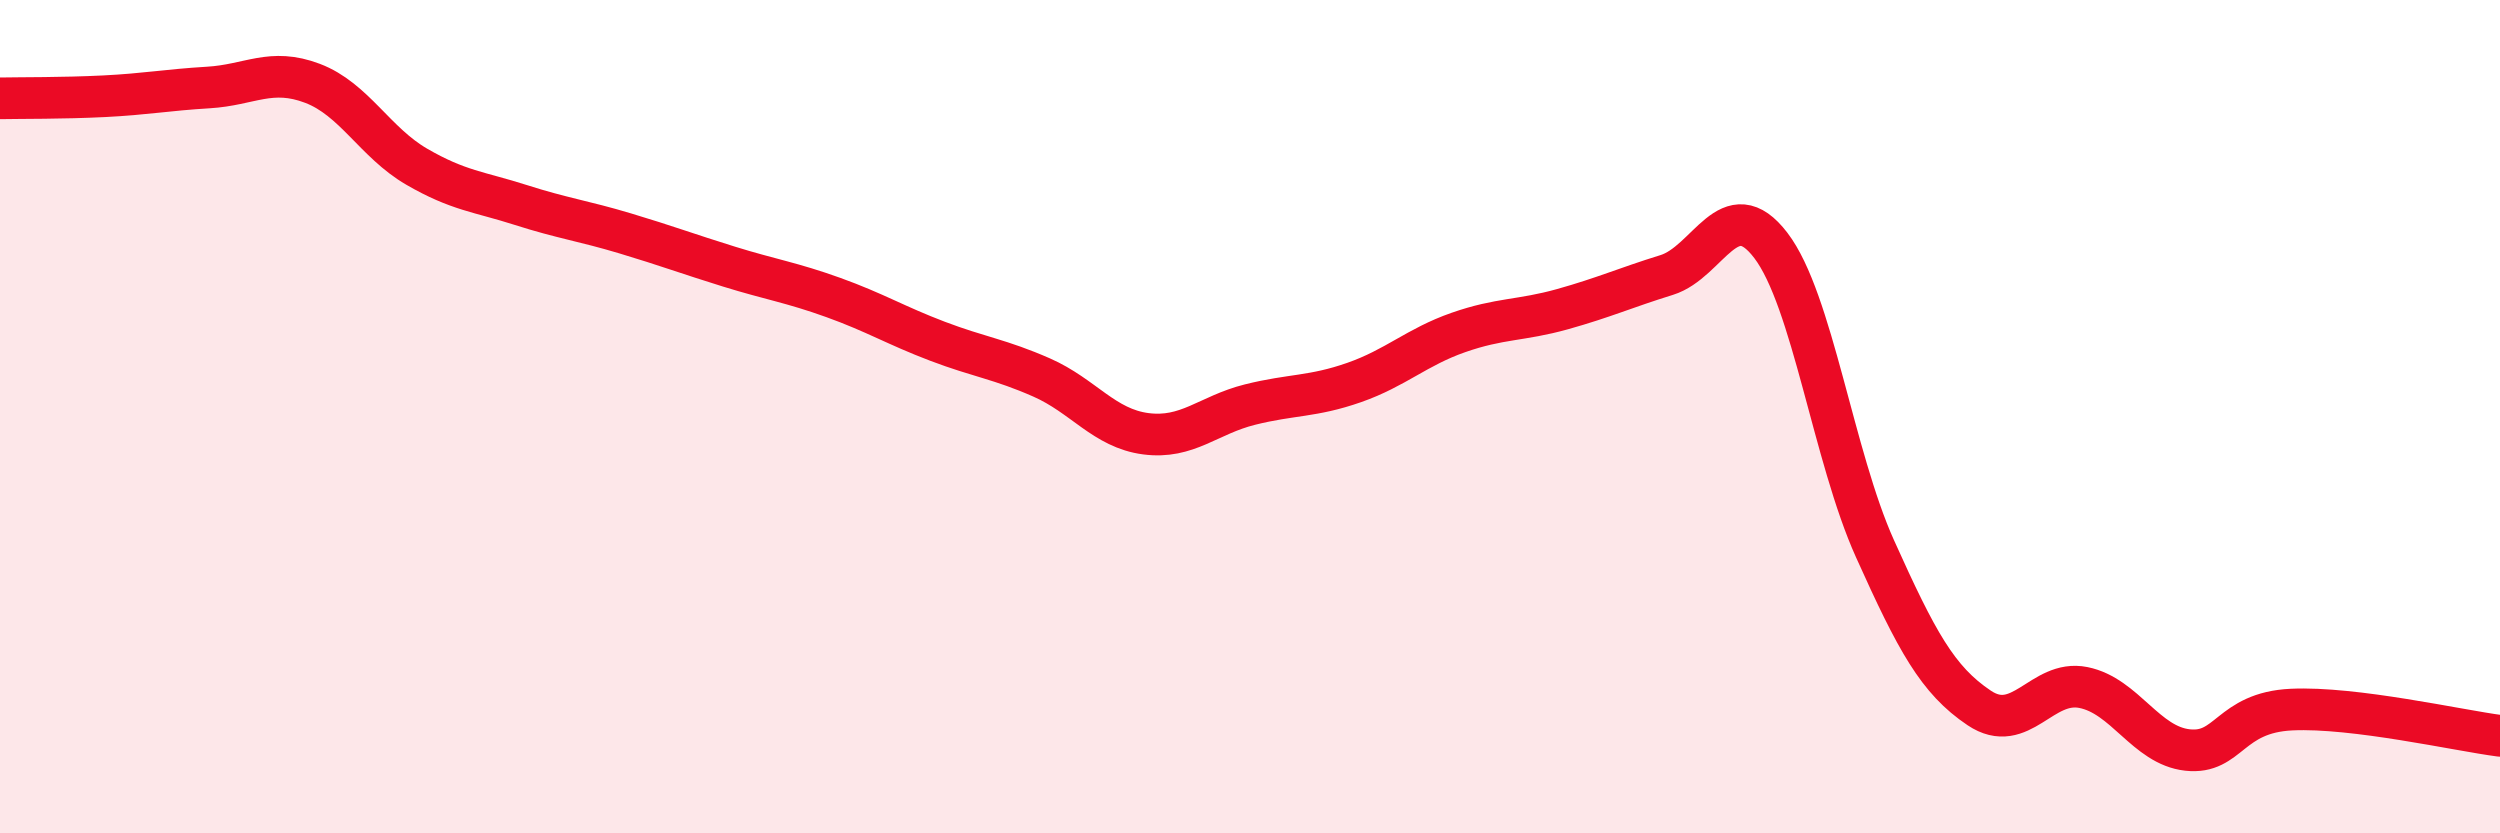
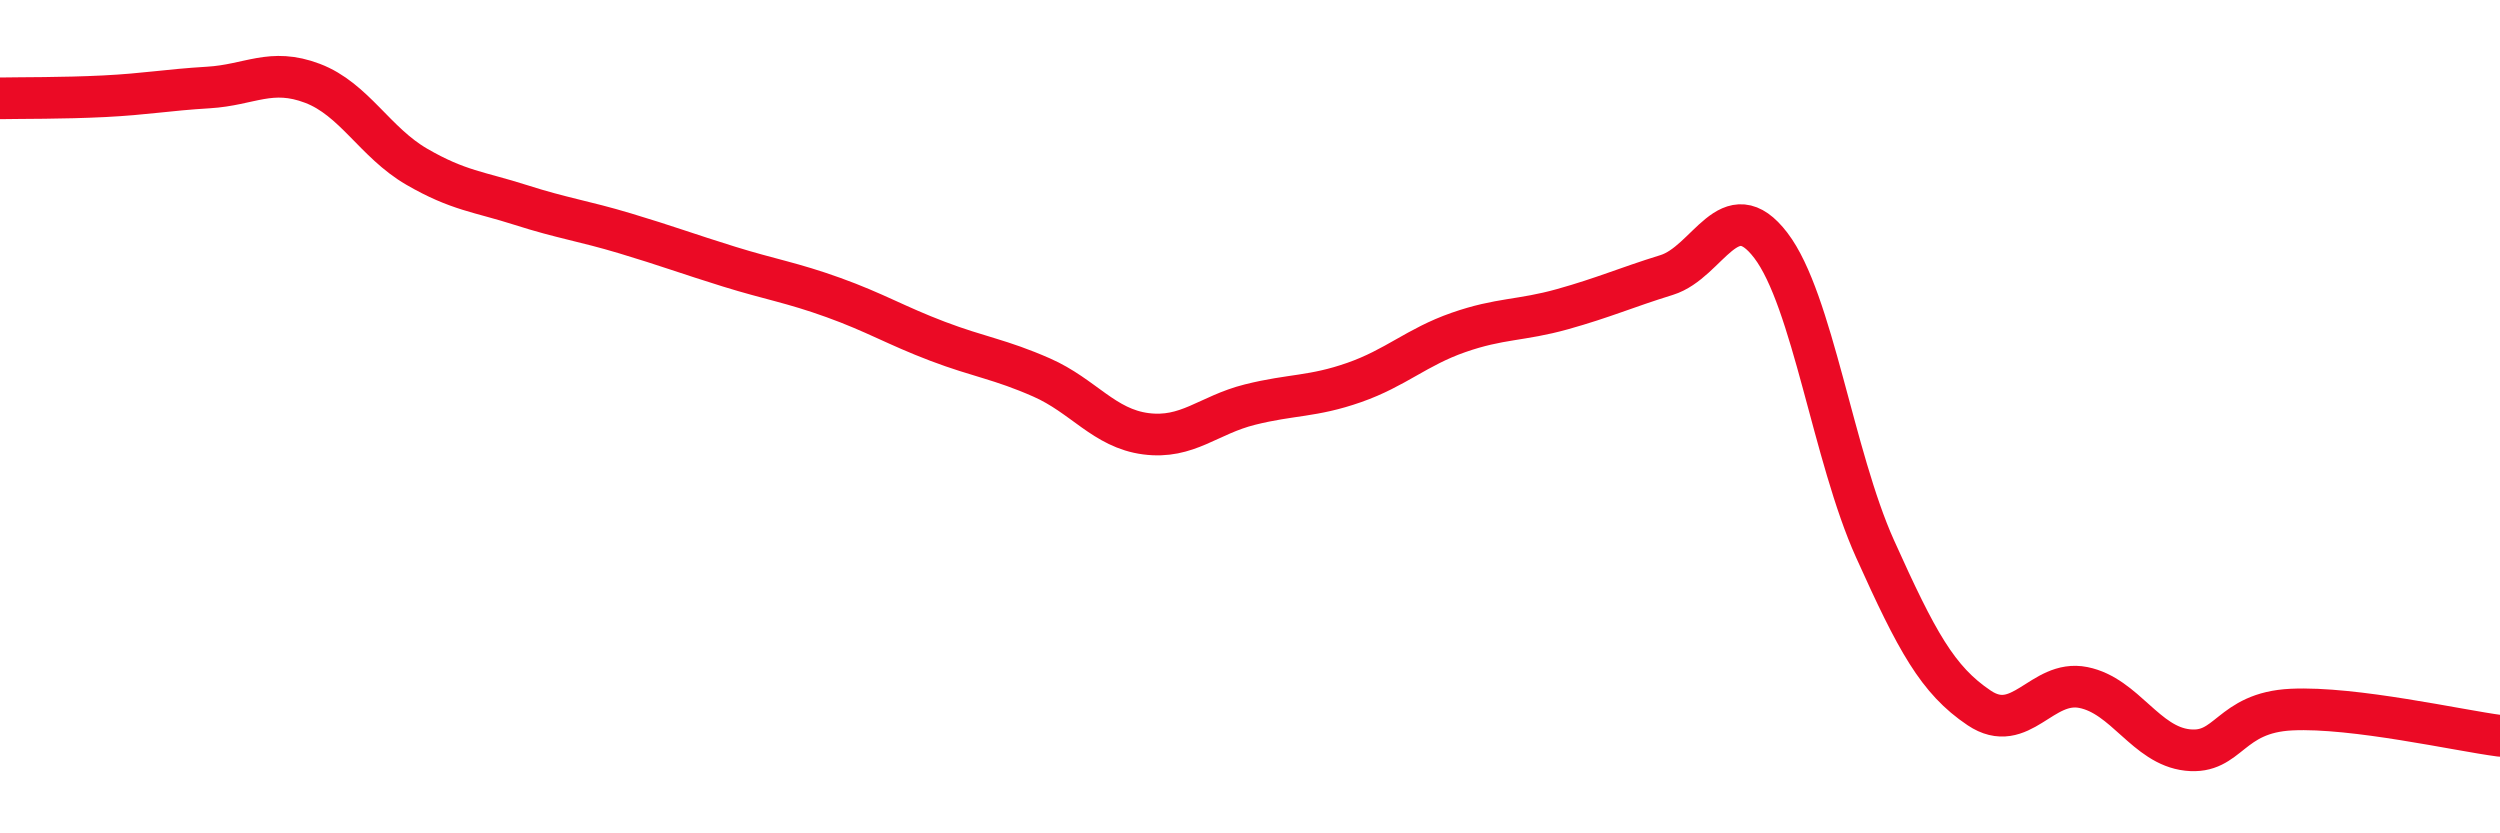
<svg xmlns="http://www.w3.org/2000/svg" width="60" height="20" viewBox="0 0 60 20">
-   <path d="M 0,2.36 C 0.5,2.35 1.5,2.36 2.5,2.31 C 3.5,2.26 4,2.16 5,2.1 C 6,2.04 6.5,1.62 7.5,2 C 8.5,2.38 9,3.42 10,4 C 11,4.58 11.5,4.6 12.5,4.92 C 13.5,5.24 14,5.3 15,5.6 C 16,5.9 16.5,6.09 17.5,6.4 C 18.5,6.71 19,6.78 20,7.14 C 21,7.5 21.5,7.81 22.5,8.19 C 23.5,8.57 24,8.62 25,9.06 C 26,9.5 26.5,10.28 27.5,10.41 C 28.5,10.54 29,9.96 30,9.71 C 31,9.46 31.5,9.53 32.5,9.18 C 33.5,8.83 34,8.33 35,7.98 C 36,7.63 36.5,7.7 37.5,7.42 C 38.5,7.14 39,6.91 40,6.6 C 41,6.29 41.5,4.58 42.5,5.89 C 43.5,7.2 44,10.95 45,13.17 C 46,15.39 46.5,16.32 47.5,16.99 C 48.5,17.66 49,16.3 50,16.5 C 51,16.7 51.5,17.89 52.5,18 C 53.5,18.11 53.5,17.1 55,17.03 C 56.5,16.96 59,17.53 60,17.66L60 20L0 20Z" fill="#EB0A25" opacity="0.1" stroke-linecap="round" stroke-linejoin="round" />
  <path d="M 0,2.36 C 0.5,2.35 1.5,2.36 2.5,2.31 C 3.5,2.26 4,2.16 5,2.1 C 6,2.04 6.5,1.62 7.5,2 C 8.5,2.38 9,3.42 10,4 C 11,4.58 11.5,4.6 12.5,4.92 C 13.5,5.24 14,5.3 15,5.6 C 16,5.9 16.5,6.09 17.5,6.4 C 18.5,6.71 19,6.78 20,7.14 C 21,7.5 21.5,7.81 22.5,8.19 C 23.5,8.57 24,8.62 25,9.06 C 26,9.5 26.5,10.28 27.5,10.41 C 28.5,10.54 29,9.96 30,9.71 C 31,9.46 31.5,9.53 32.5,9.18 C 33.5,8.83 34,8.33 35,7.98 C 36,7.63 36.5,7.7 37.5,7.42 C 38.5,7.14 39,6.91 40,6.6 C 41,6.29 41.5,4.58 42.5,5.89 C 43.5,7.2 44,10.95 45,13.17 C 46,15.39 46.5,16.32 47.5,16.99 C 48.5,17.66 49,16.3 50,16.5 C 51,16.7 51.5,17.89 52.5,18 C 53.5,18.11 53.5,17.1 55,17.03 C 56.5,16.96 59,17.53 60,17.66" stroke="#EB0A25" stroke-width="1" fill="none" stroke-linecap="round" stroke-linejoin="round" />
</svg>